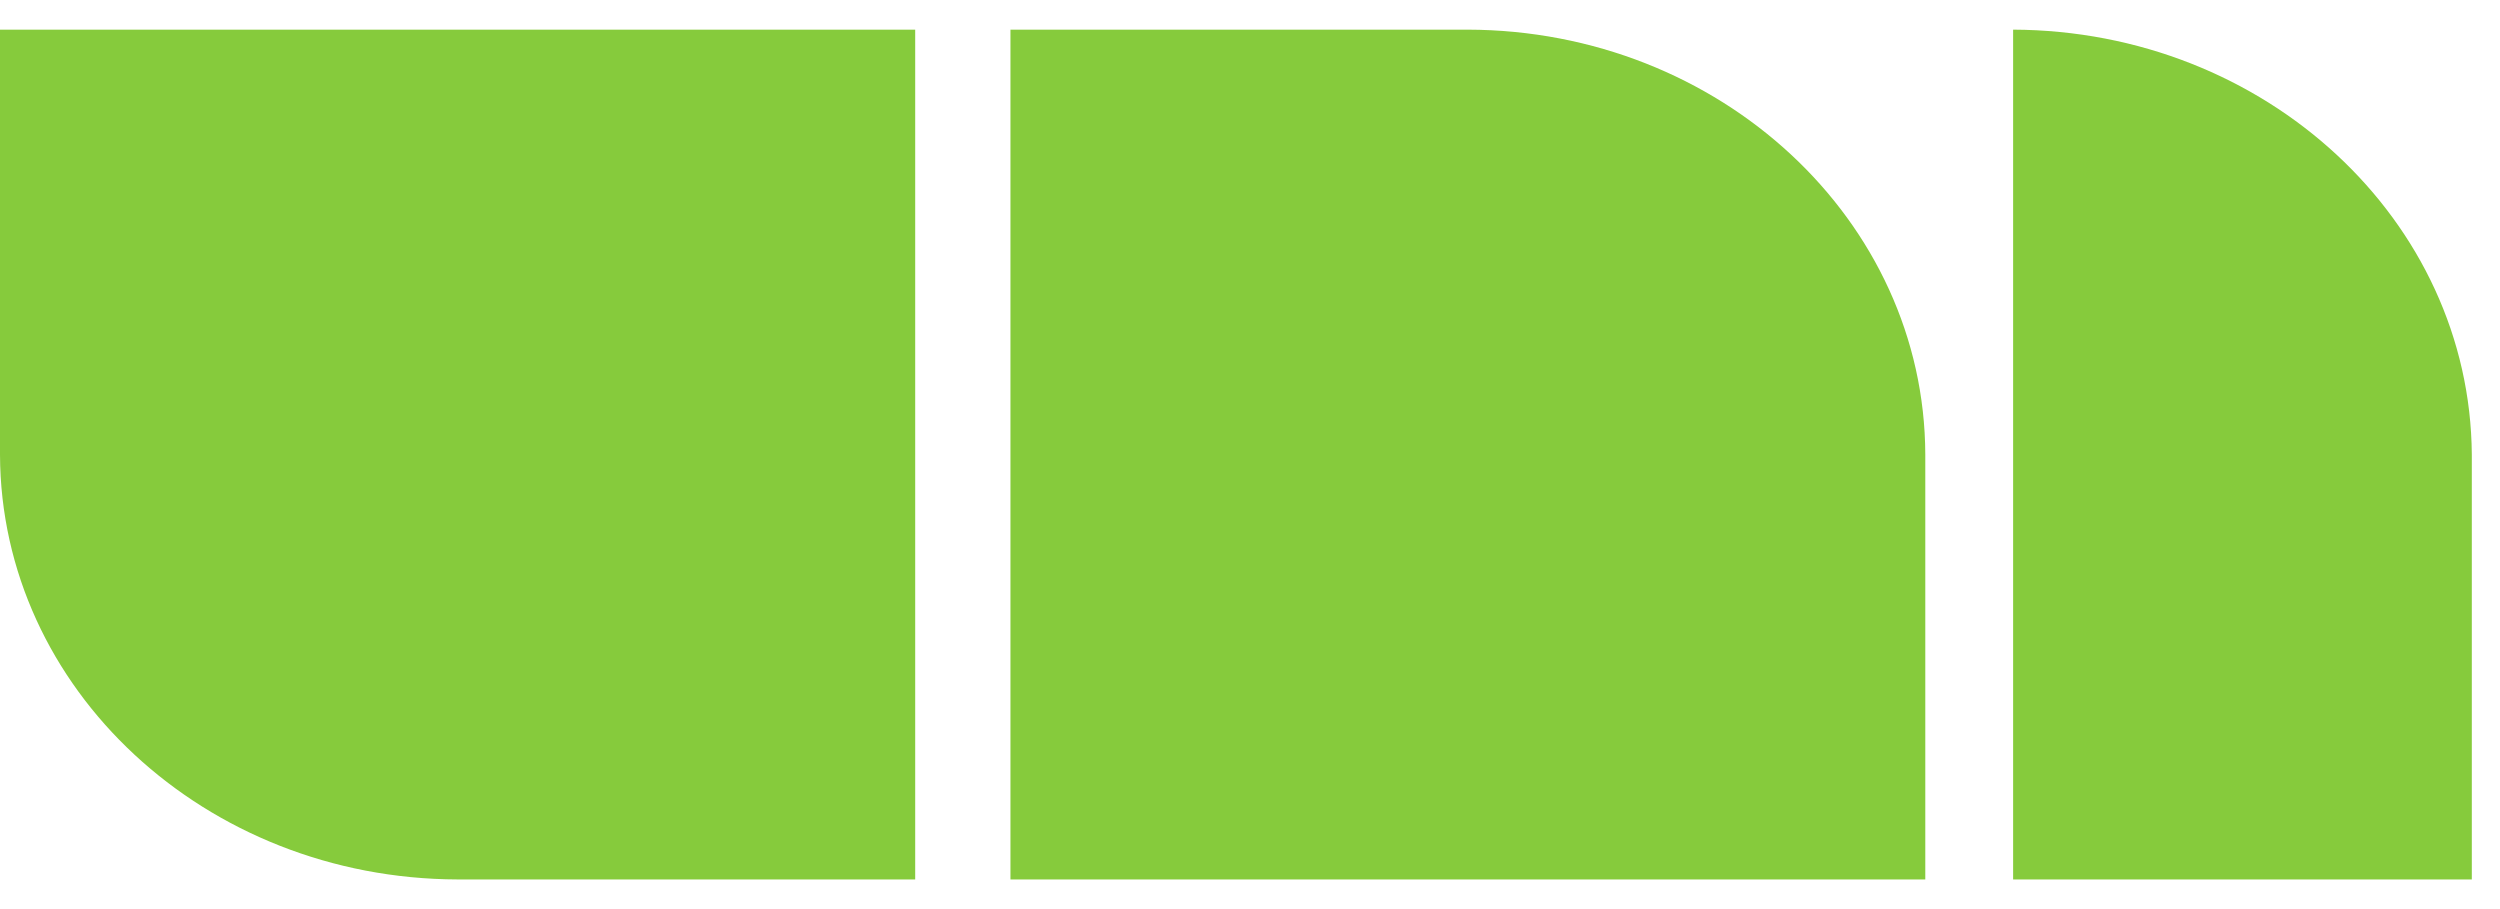
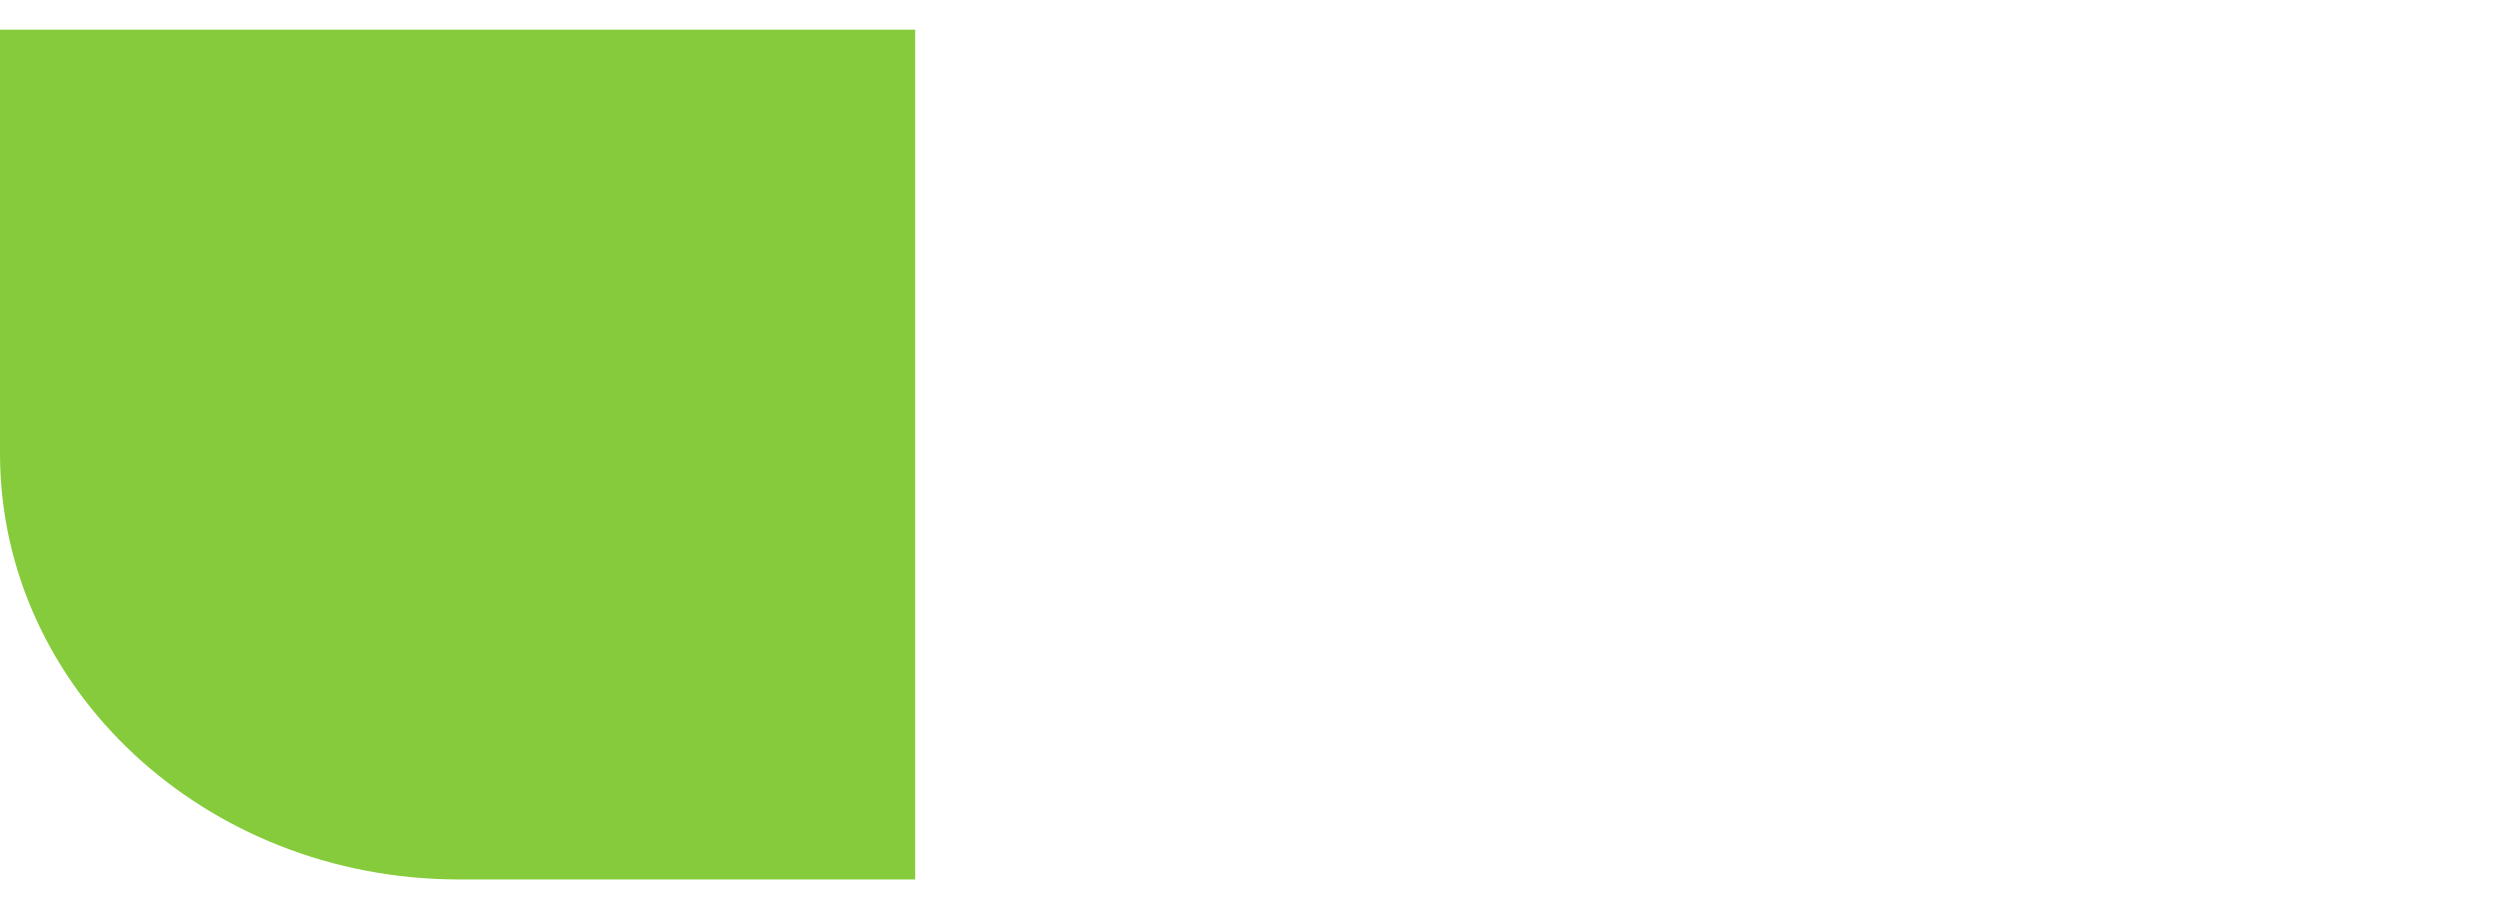
<svg xmlns="http://www.w3.org/2000/svg" width="77" height="28" viewBox="0 0 77 28" fill="none">
  <g id="Group 2704">
-     <path id="Vector" fill-rule="evenodd" clip-rule="evenodd" d="M59.298 27.087H31.122V0.913H45.204C52.98 0.933 59.277 6.78 59.299 14V27.087H59.298Z" fill="#86CB3C" />
    <path id="Vector_2" fill-rule="evenodd" clip-rule="evenodd" d="M0 0.913H28.188V27.087H14.095C6.32 27.065 0.023 21.219 0 14V0.913Z" fill="#86CB3C" />
-     <path id="Vector_3" fill-rule="evenodd" clip-rule="evenodd" d="M62.004 0.913C69.779 0.945 76.078 6.78 76.132 14V27.088H62.004V0.913Z" fill="#86CB3C" />
  </g>
</svg>